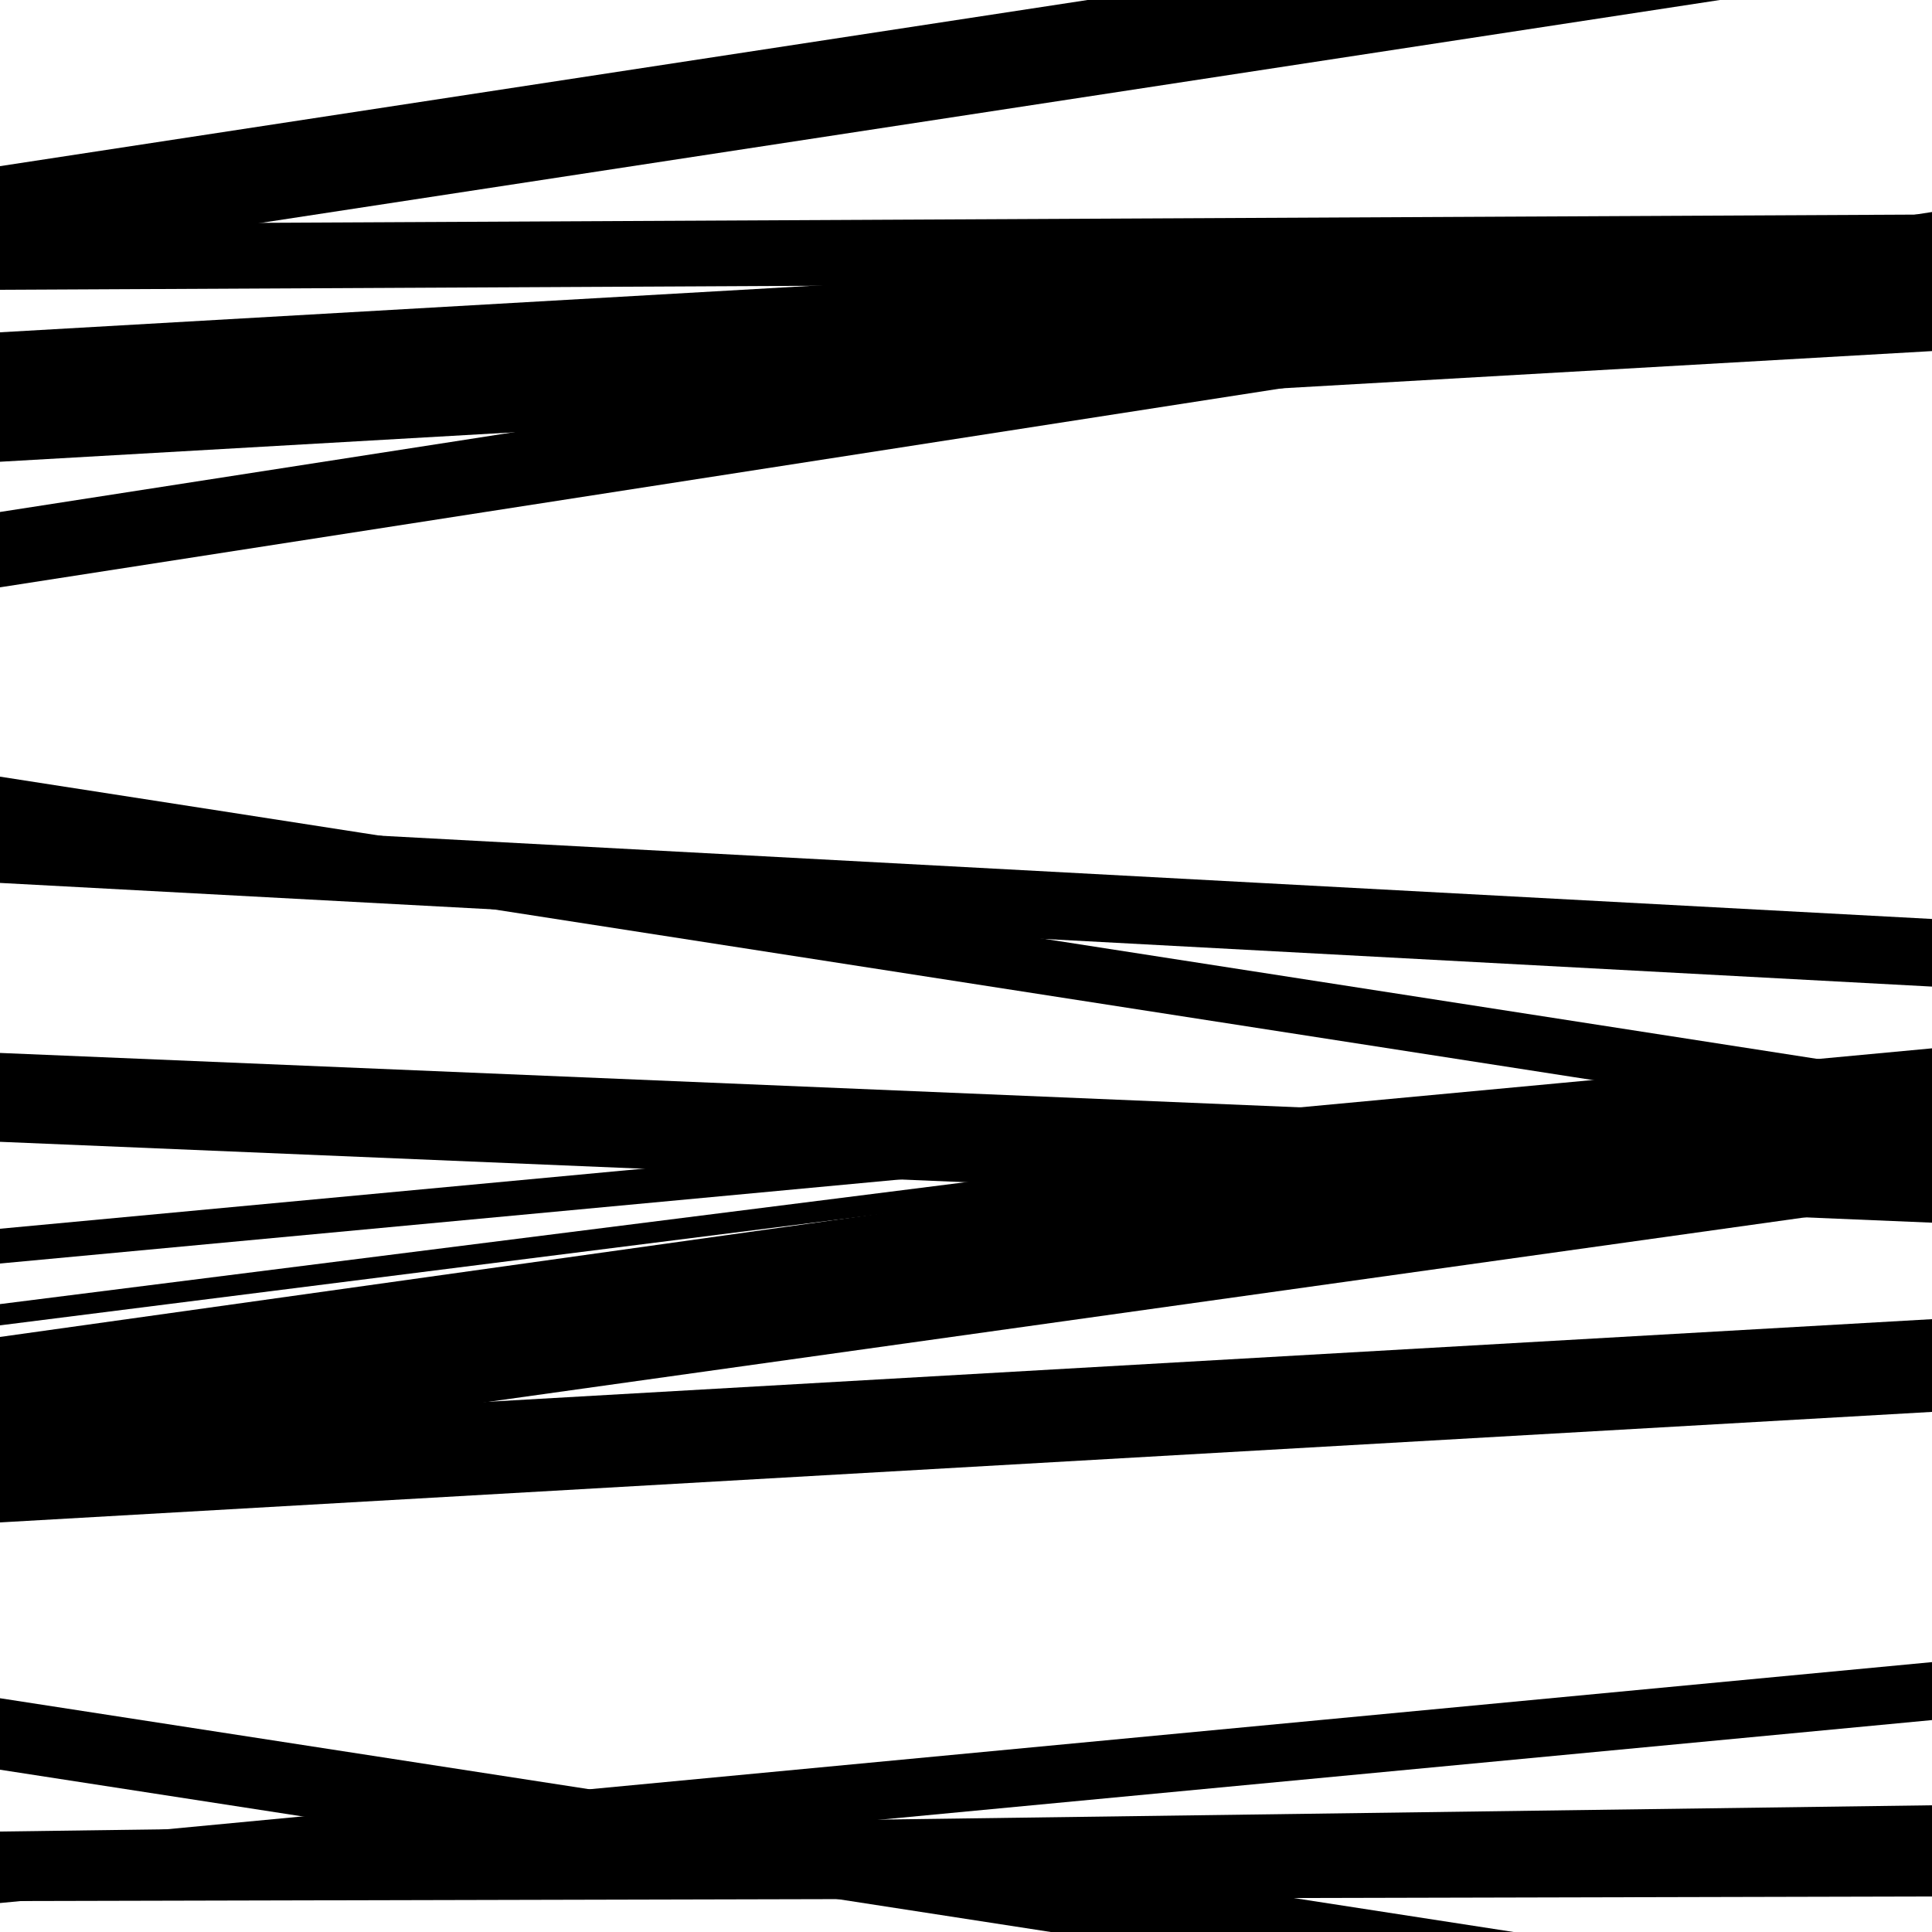
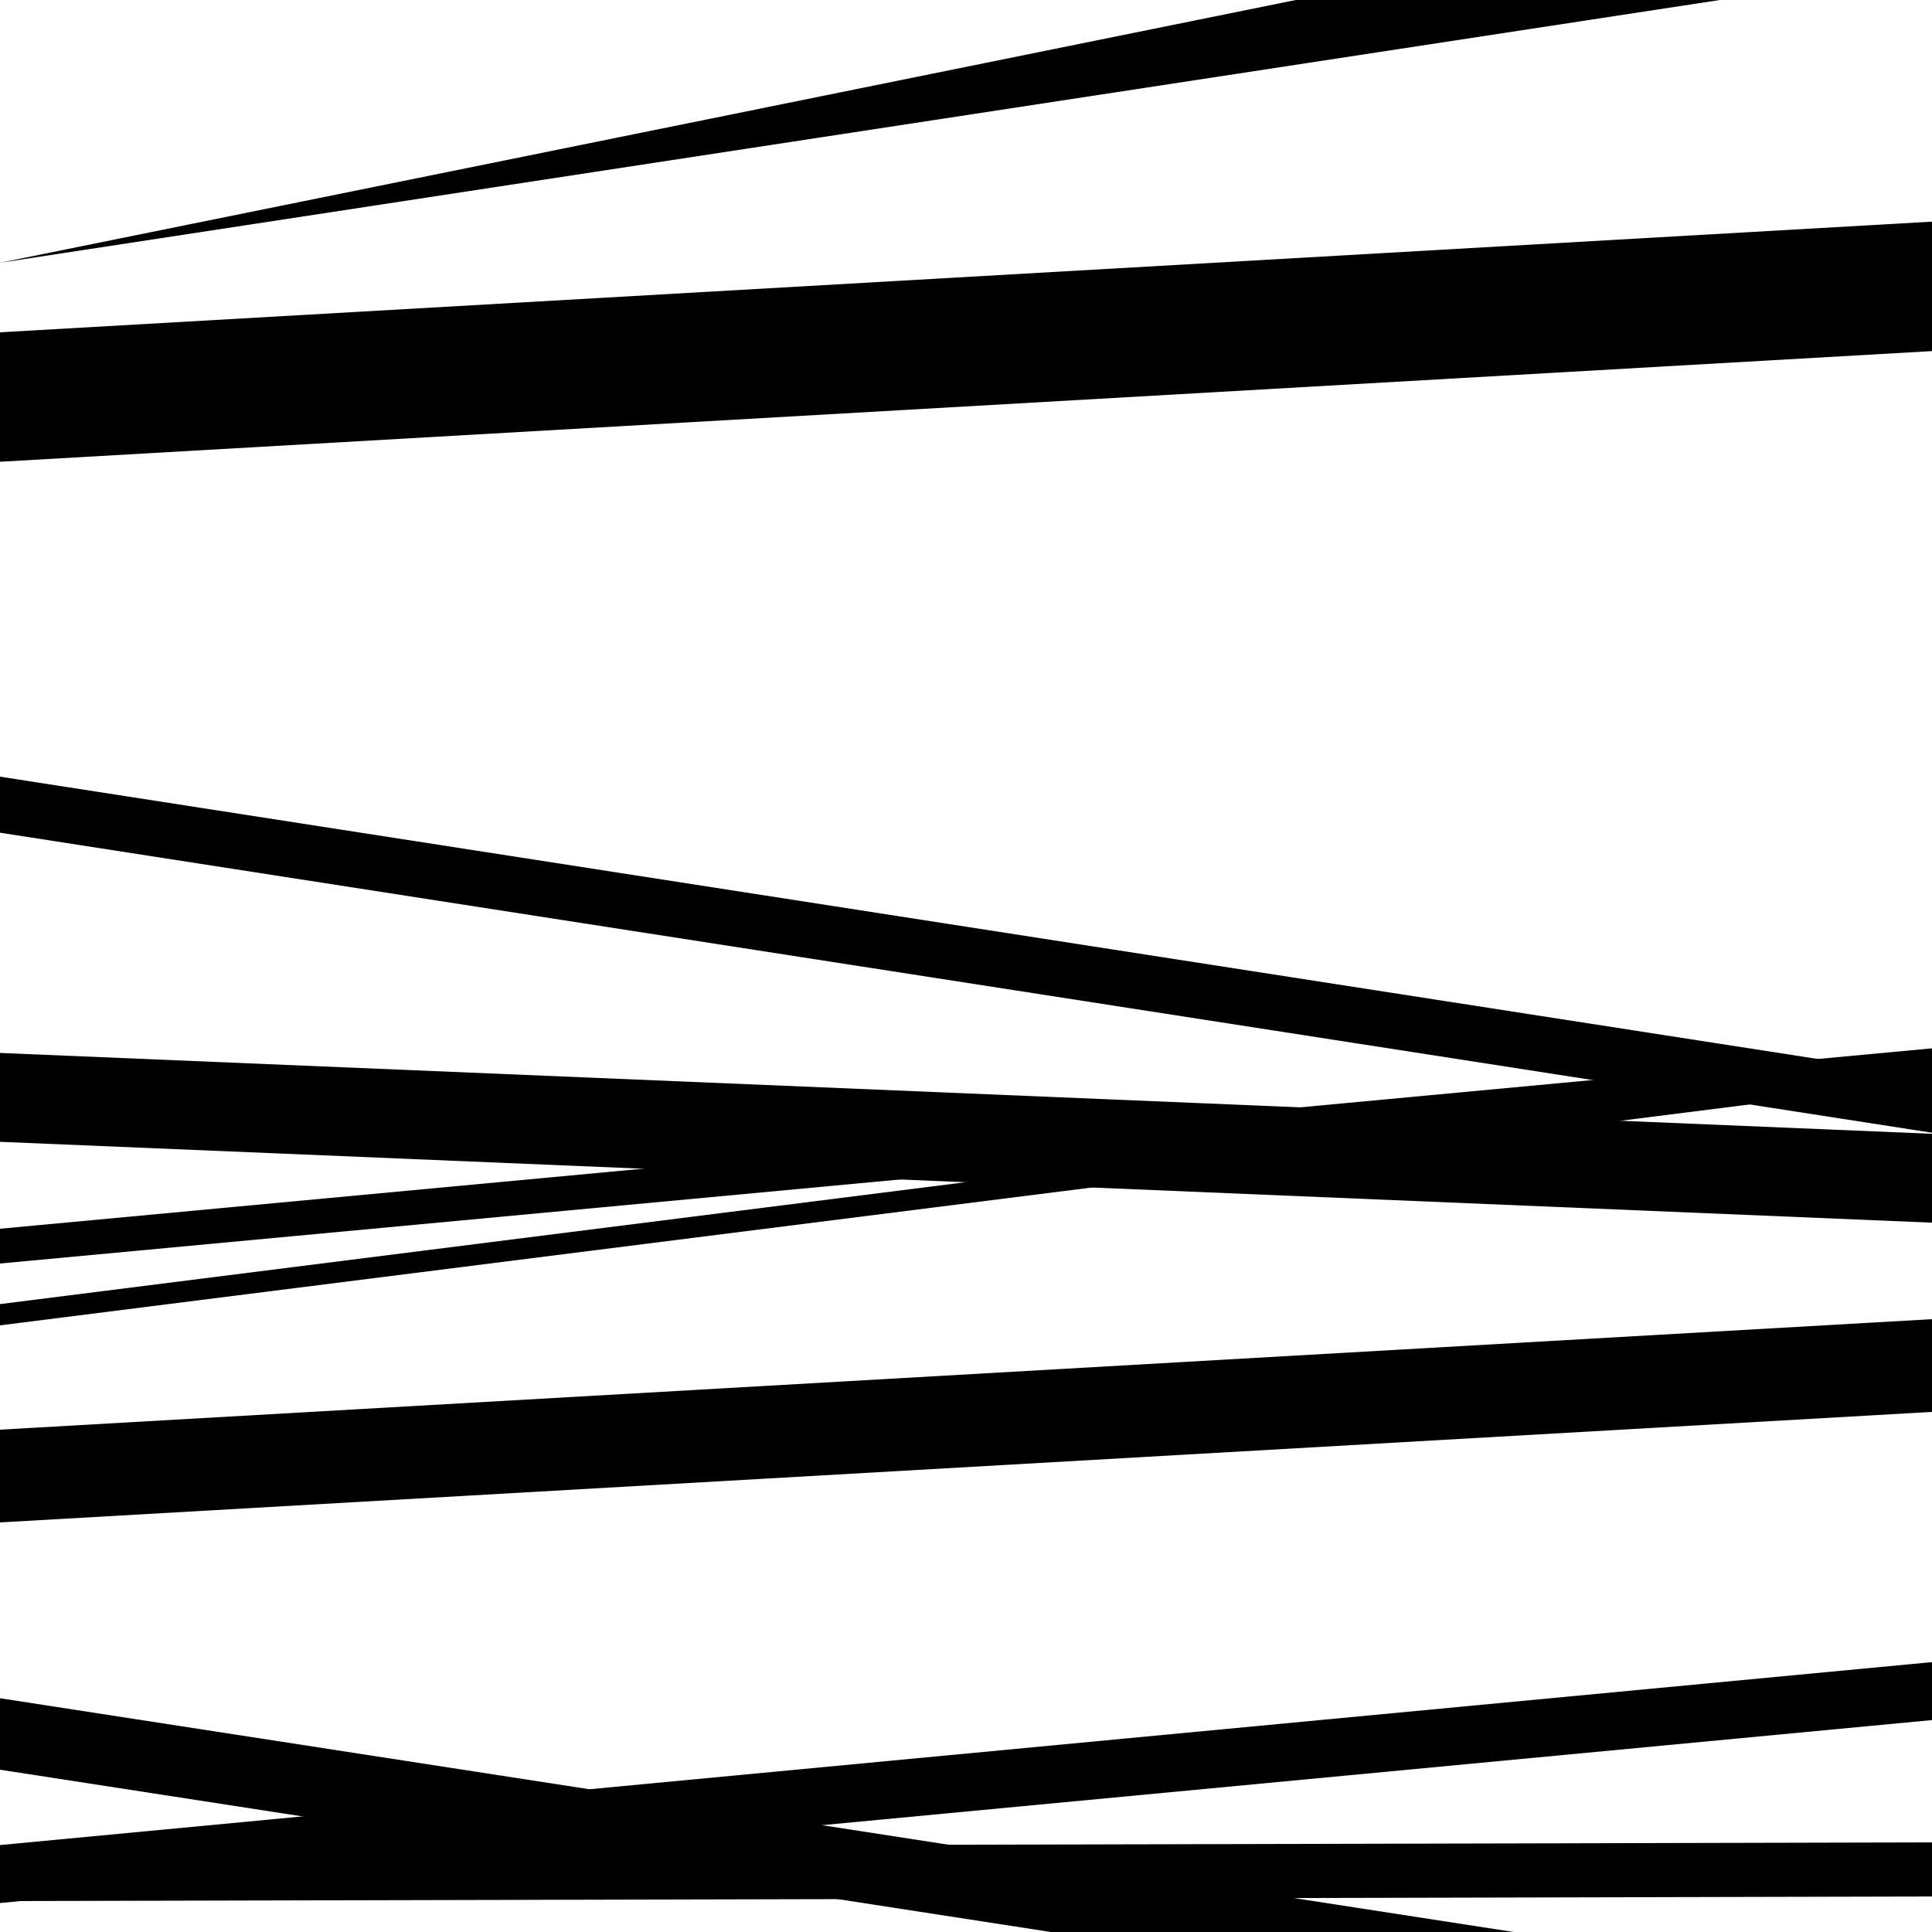
<svg xmlns="http://www.w3.org/2000/svg" viewBox="0 0 1000 1000" height="1000" width="1000">
  <rect x="0" y="0" width="1000" height="1000" fill="#ffffff" />
  <path opacity="0.8" d="M 0 788 L 1000 730.793 L 1000 682.793 L 0 740 Z" fill="hsl(220, 15%, 50%)" />
  <path opacity="0.8" d="M 0 984 L 1000 981.621 L 1000 953.621 L 0 956 Z" fill="hsl(225, 25%, 70%)" />
-   <path opacity="0.8" d="M 0 136 L 1000 -16.776 L 1000 -66.776 L 0 86 Z" fill="hsl(230, 30%, 90%)" />
-   <path opacity="0.8" d="M 0 457 L 1000 510.657 L 1000 475.657 L 0 422 Z" fill="hsl(215, 10%, 30%)" />
+   <path opacity="0.8" d="M 0 136 L 1000 -16.776 L 1000 -66.776 Z" fill="hsl(230, 30%, 90%)" />
  <path opacity="0.8" d="M 0 654 L 1000 560.614 L 1000 542.614 L 0 636 Z" fill="hsl(220, 15%, 50%)" />
  <path opacity="0.8" d="M 0 985 L 1000 890.306 L 1000 860.306 L 0 955 Z" fill="hsl(225, 25%, 70%)" />
-   <path opacity="0.8" d="M 0 150 L 1000 145.038 L 1000 111.038 L 0 116 Z" fill="hsl(230, 30%, 90%)" />
  <path opacity="0.8" d="M 0 431 L 1000 586.309 L 1000 557.309 L 0 402 Z" fill="hsl(215, 10%, 30%)" />
  <path opacity="0.8" d="M 0 686 L 1000 559.748 L 1000 548.748 L 0 675 Z" fill="hsl(220, 15%, 50%)" />
-   <path opacity="0.8" d="M 0 971 L 1000 957.409 L 1000 934.409 L 0 948 Z" fill="hsl(225, 25%, 70%)" />
-   <path opacity="0.8" d="M 0 304 L 1000 148.734 L 1000 109.734 L 0 265 Z" fill="hsl(230, 30%, 90%)" />
  <path opacity="0.8" d="M 0 591 L 1000 632.855 L 1000 586.855 L 0 545 Z" fill="hsl(215, 10%, 30%)" />
-   <path opacity="0.8" d="M 0 761 L 1000 620.901 L 1000 551.901 L 0 692 Z" fill="hsl(220, 15%, 50%)" />
  <path opacity="0.8" d="M 0 916 L 1000 1070.441 L 1000 1033.441 L 0 879 Z" fill="hsl(225, 25%, 70%)" />
  <path opacity="0.8" d="M 0 239 L 1000 181.722 L 1000 114.722 L 0 172 Z" fill="hsl(230, 30%, 90%)" />
</svg>